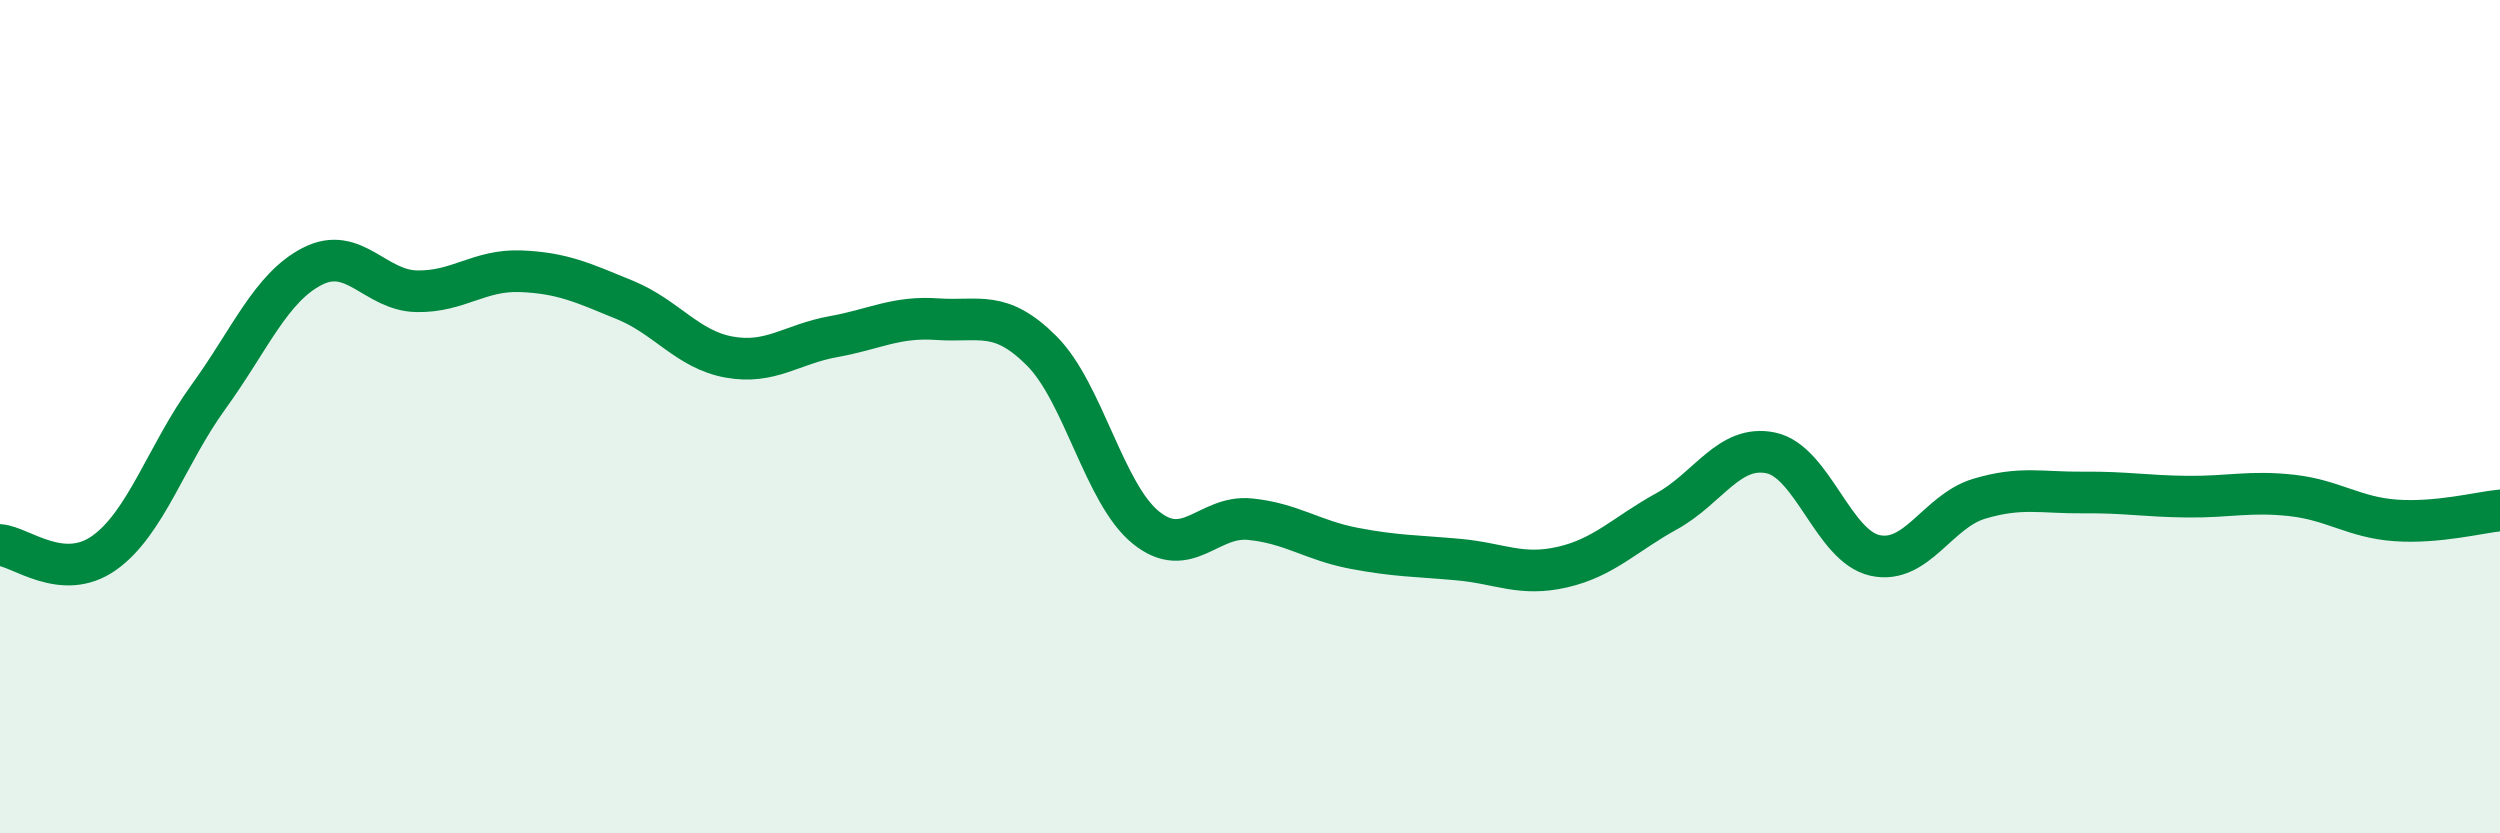
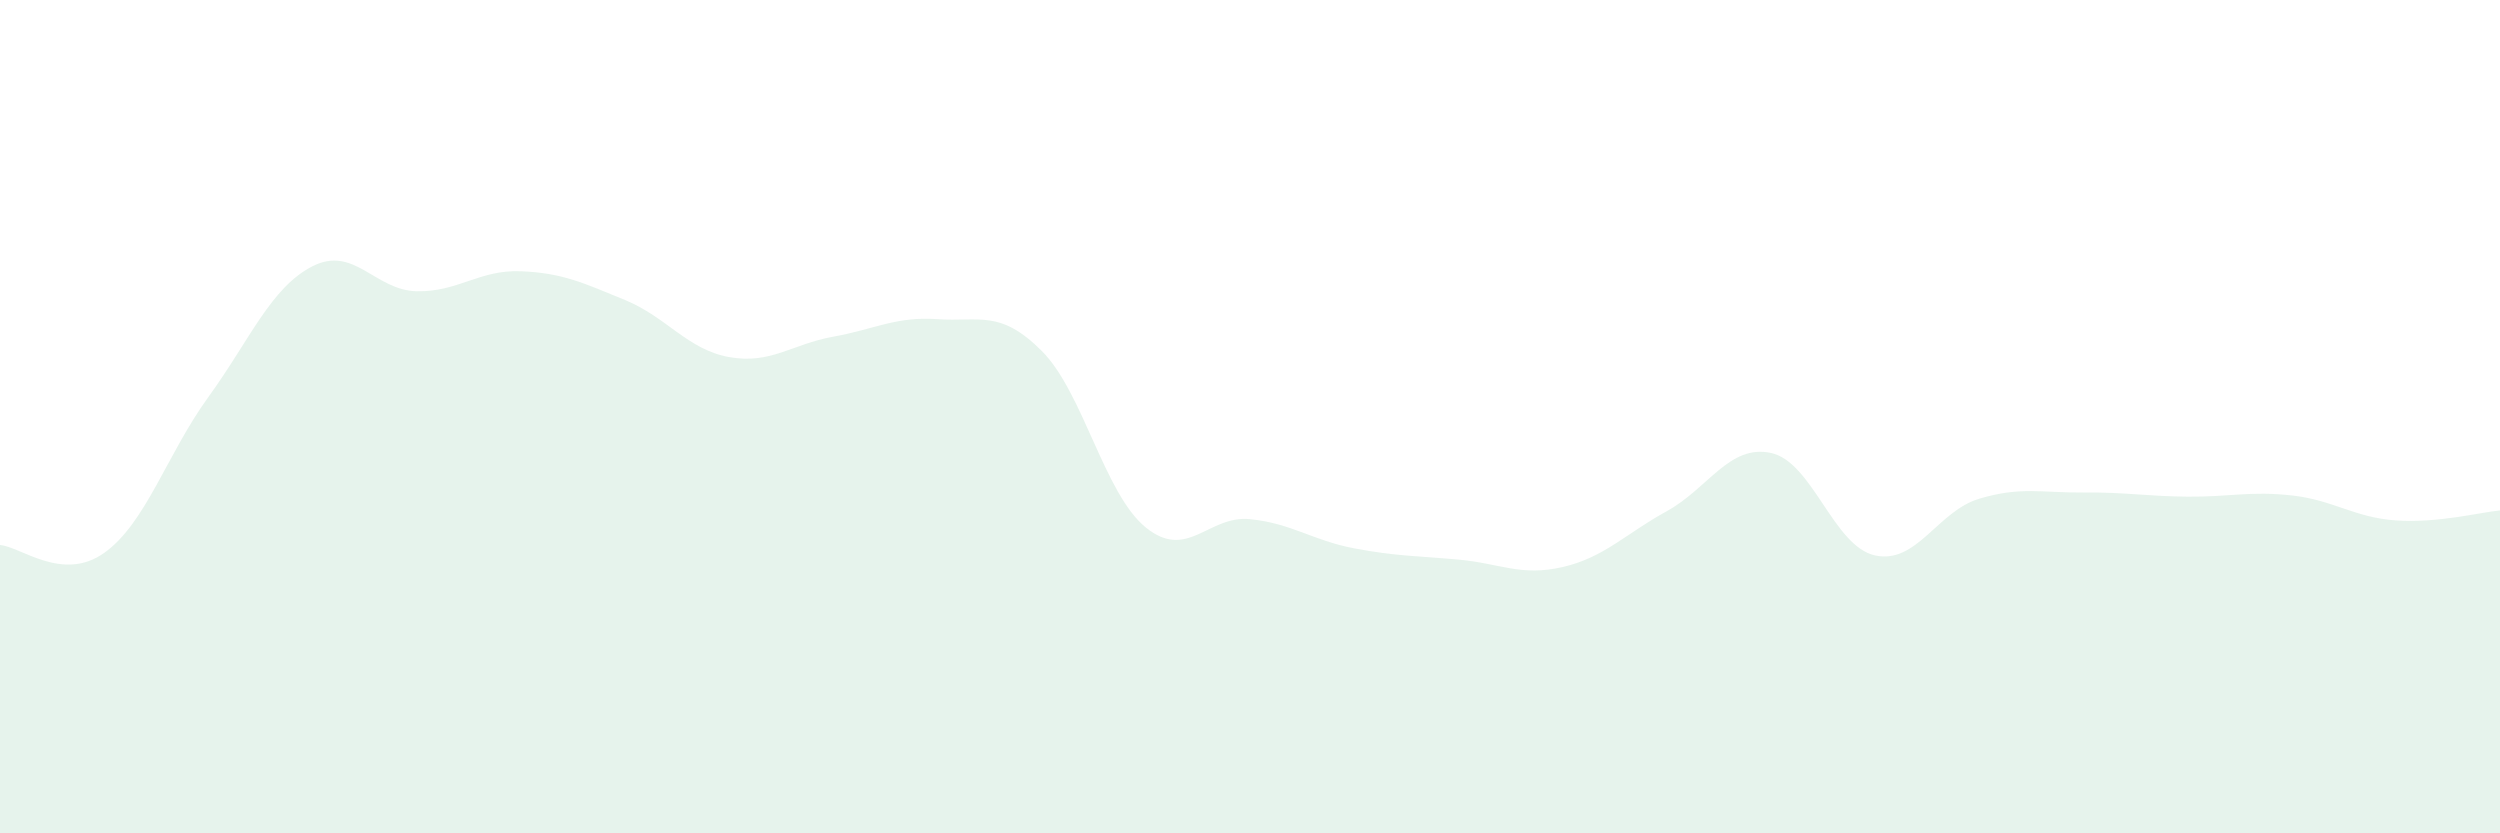
<svg xmlns="http://www.w3.org/2000/svg" width="60" height="20" viewBox="0 0 60 20">
  <path d="M 0,13.08 C 0.5,13.12 1.5,13.98 2.5,13.27 C 3.5,12.56 4,10.91 5,9.53 C 6,8.15 6.5,6.9 7.5,6.39 C 8.5,5.88 9,6.97 10,6.99 C 11,7.01 11.5,6.47 12.5,6.51 C 13.5,6.55 14,6.79 15,7.2 C 16,7.61 16.5,8.39 17.5,8.57 C 18.5,8.75 19,8.26 20,8.08 C 21,7.9 21.5,7.59 22.5,7.66 C 23.5,7.73 24,7.42 25,8.42 C 26,9.42 26.5,11.85 27.5,12.66 C 28.5,13.47 29,12.36 30,12.46 C 31,12.56 31.5,12.97 32.5,13.16 C 33.5,13.35 34,13.34 35,13.43 C 36,13.52 36.5,13.84 37.5,13.61 C 38.5,13.38 39,12.82 40,12.27 C 41,11.72 41.5,10.66 42.5,10.87 C 43.5,11.08 44,13.11 45,13.33 C 46,13.55 46.5,12.27 47.5,11.97 C 48.5,11.67 49,11.83 50,11.82 C 51,11.81 51.5,11.91 52.5,11.92 C 53.5,11.93 54,11.78 55,11.89 C 56,12 56.5,12.42 57.5,12.49 C 58.5,12.56 59.5,12.3 60,12.25L60 20L0 20Z" fill="#008740" opacity="0.1" stroke-linecap="round" stroke-linejoin="round" />
-   <path d="M 0,13.08 C 0.5,13.12 1.5,13.98 2.5,13.27 C 3.5,12.56 4,10.91 5,9.53 C 6,8.15 6.5,6.9 7.5,6.39 C 8.5,5.88 9,6.97 10,6.99 C 11,7.01 11.5,6.47 12.5,6.51 C 13.5,6.55 14,6.79 15,7.2 C 16,7.61 16.5,8.39 17.5,8.57 C 18.5,8.75 19,8.26 20,8.08 C 21,7.9 21.5,7.59 22.5,7.66 C 23.5,7.73 24,7.42 25,8.42 C 26,9.42 26.5,11.85 27.5,12.66 C 28.5,13.47 29,12.36 30,12.46 C 31,12.56 31.5,12.97 32.5,13.16 C 33.5,13.35 34,13.34 35,13.43 C 36,13.52 36.5,13.84 37.5,13.61 C 38.5,13.38 39,12.82 40,12.27 C 41,11.72 41.5,10.66 42.5,10.87 C 43.5,11.08 44,13.11 45,13.33 C 46,13.55 46.5,12.27 47.5,11.97 C 48.5,11.67 49,11.83 50,11.82 C 51,11.81 51.5,11.91 52.5,11.92 C 53.5,11.93 54,11.78 55,11.89 C 56,12 56.5,12.42 57.5,12.49 C 58.5,12.56 59.5,12.3 60,12.25" stroke="#008740" stroke-width="1" fill="none" stroke-linecap="round" stroke-linejoin="round" />
</svg>